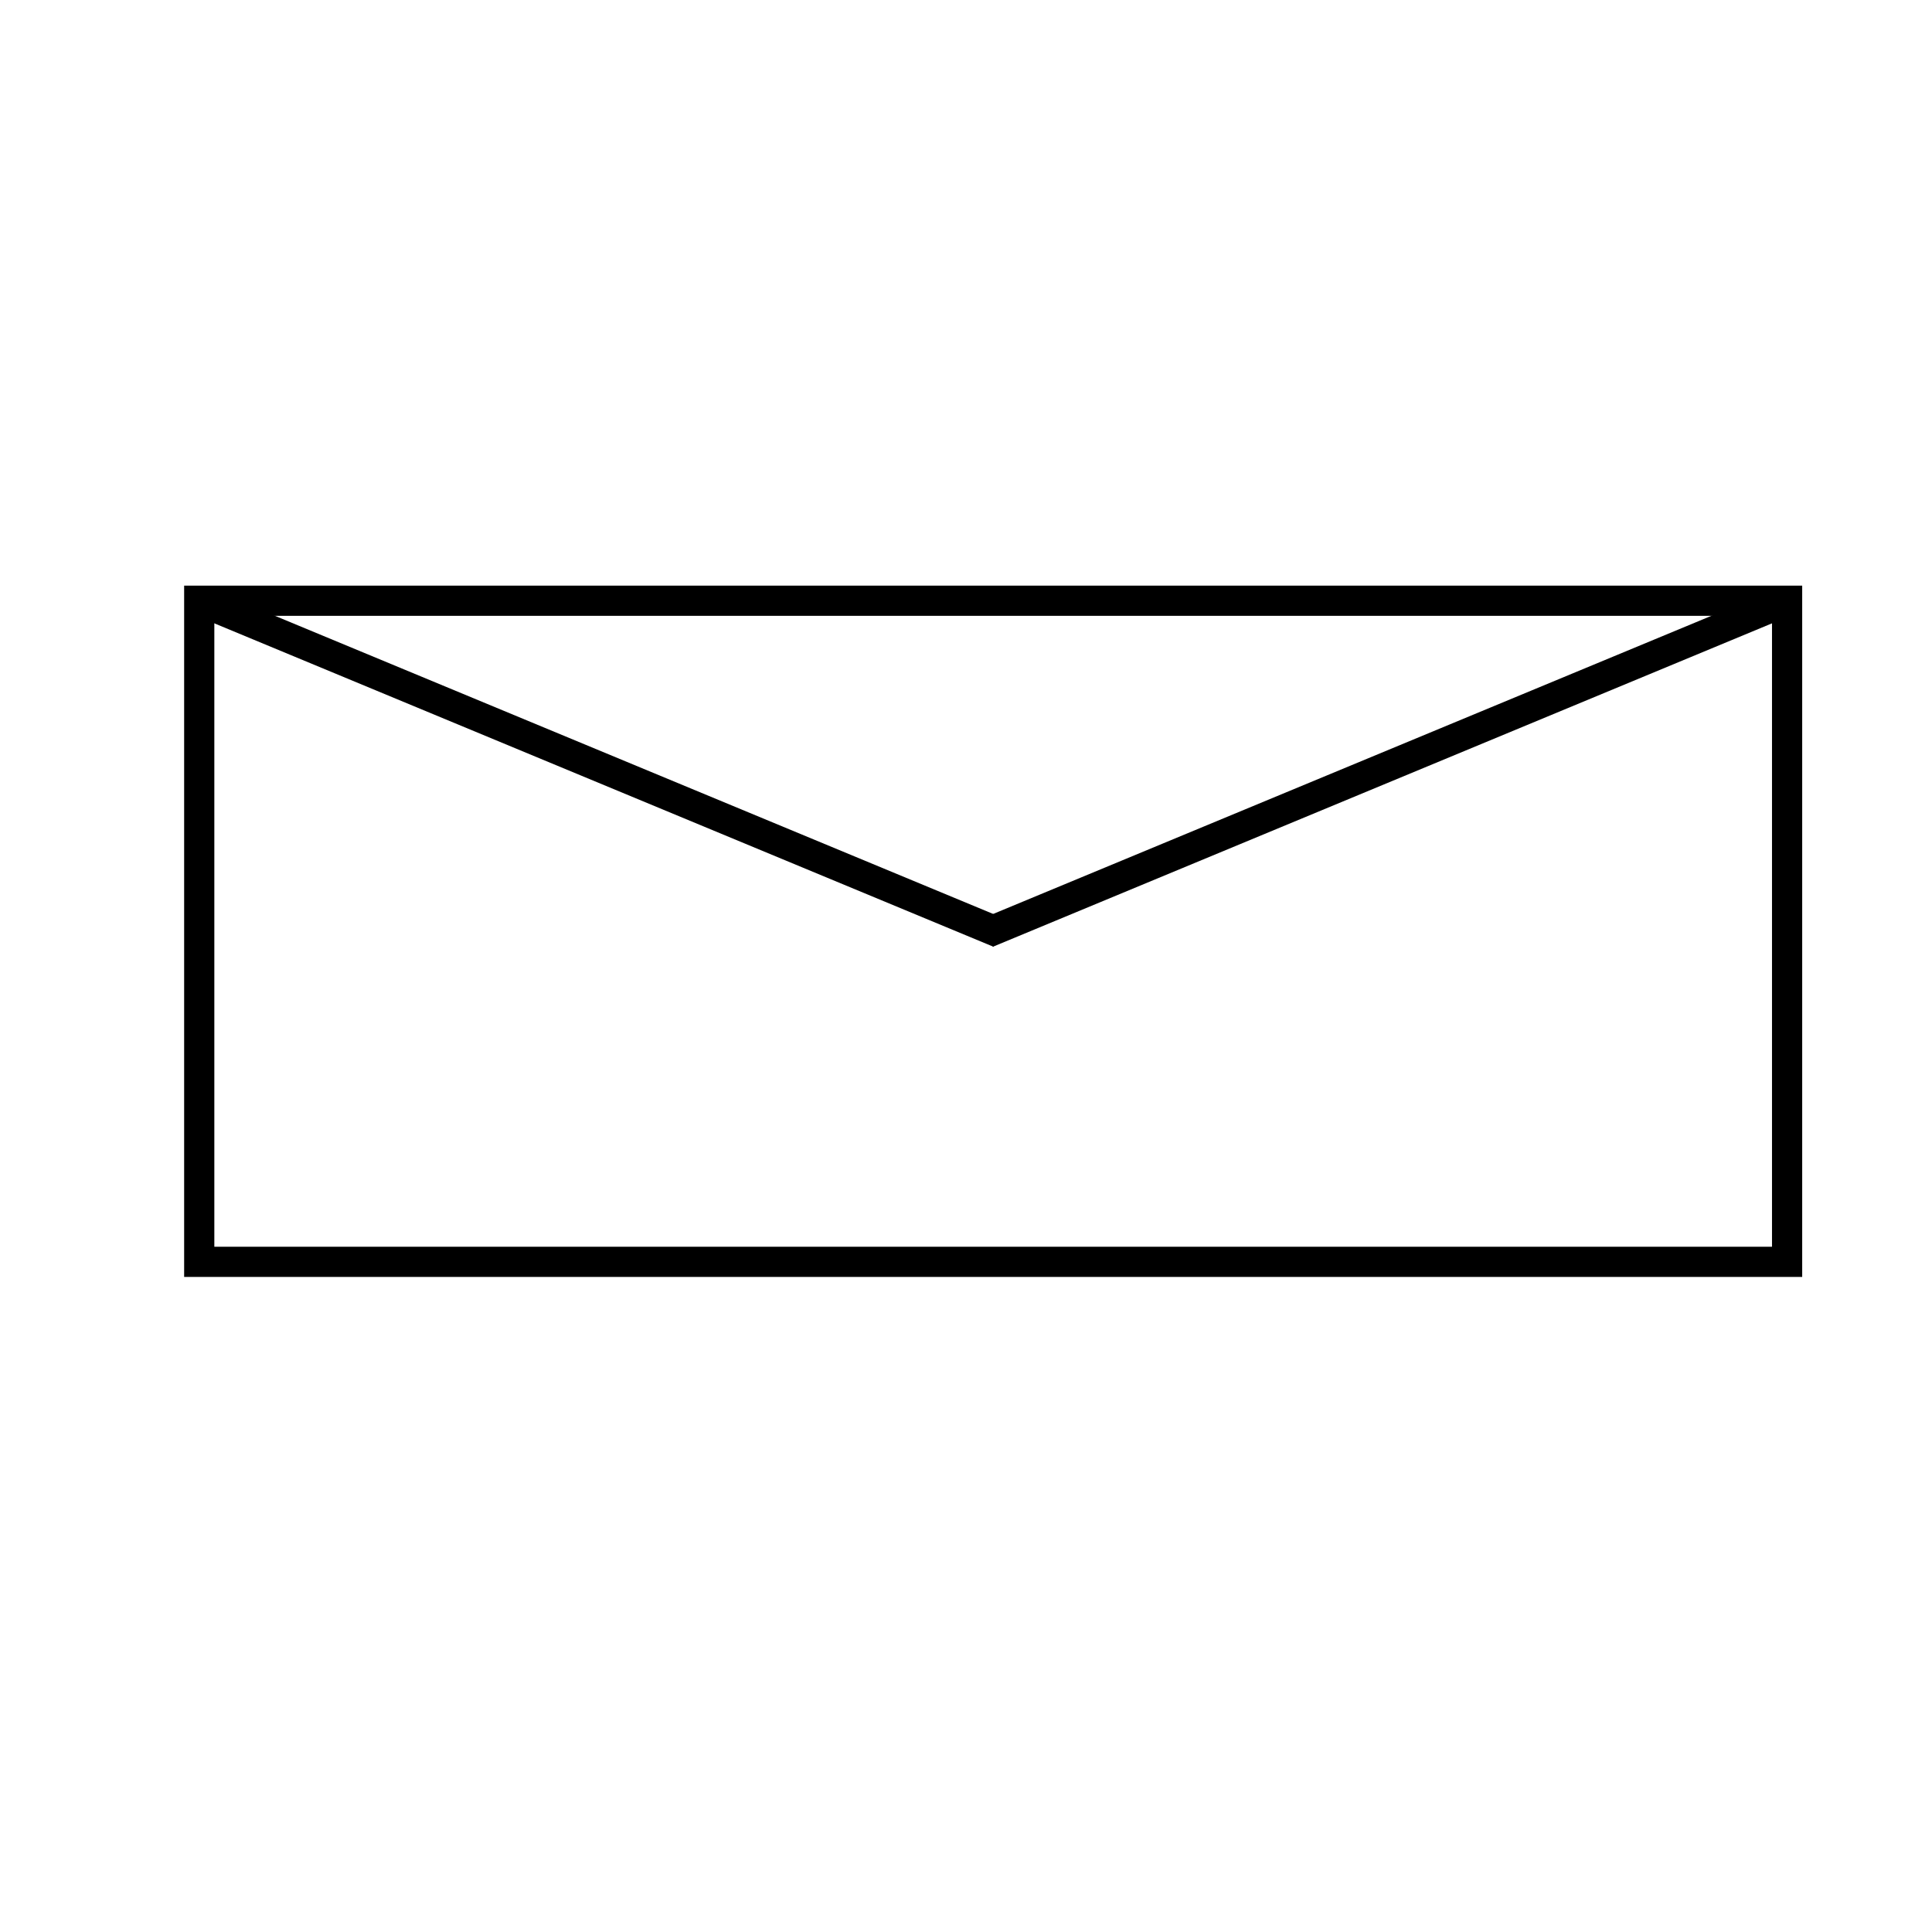
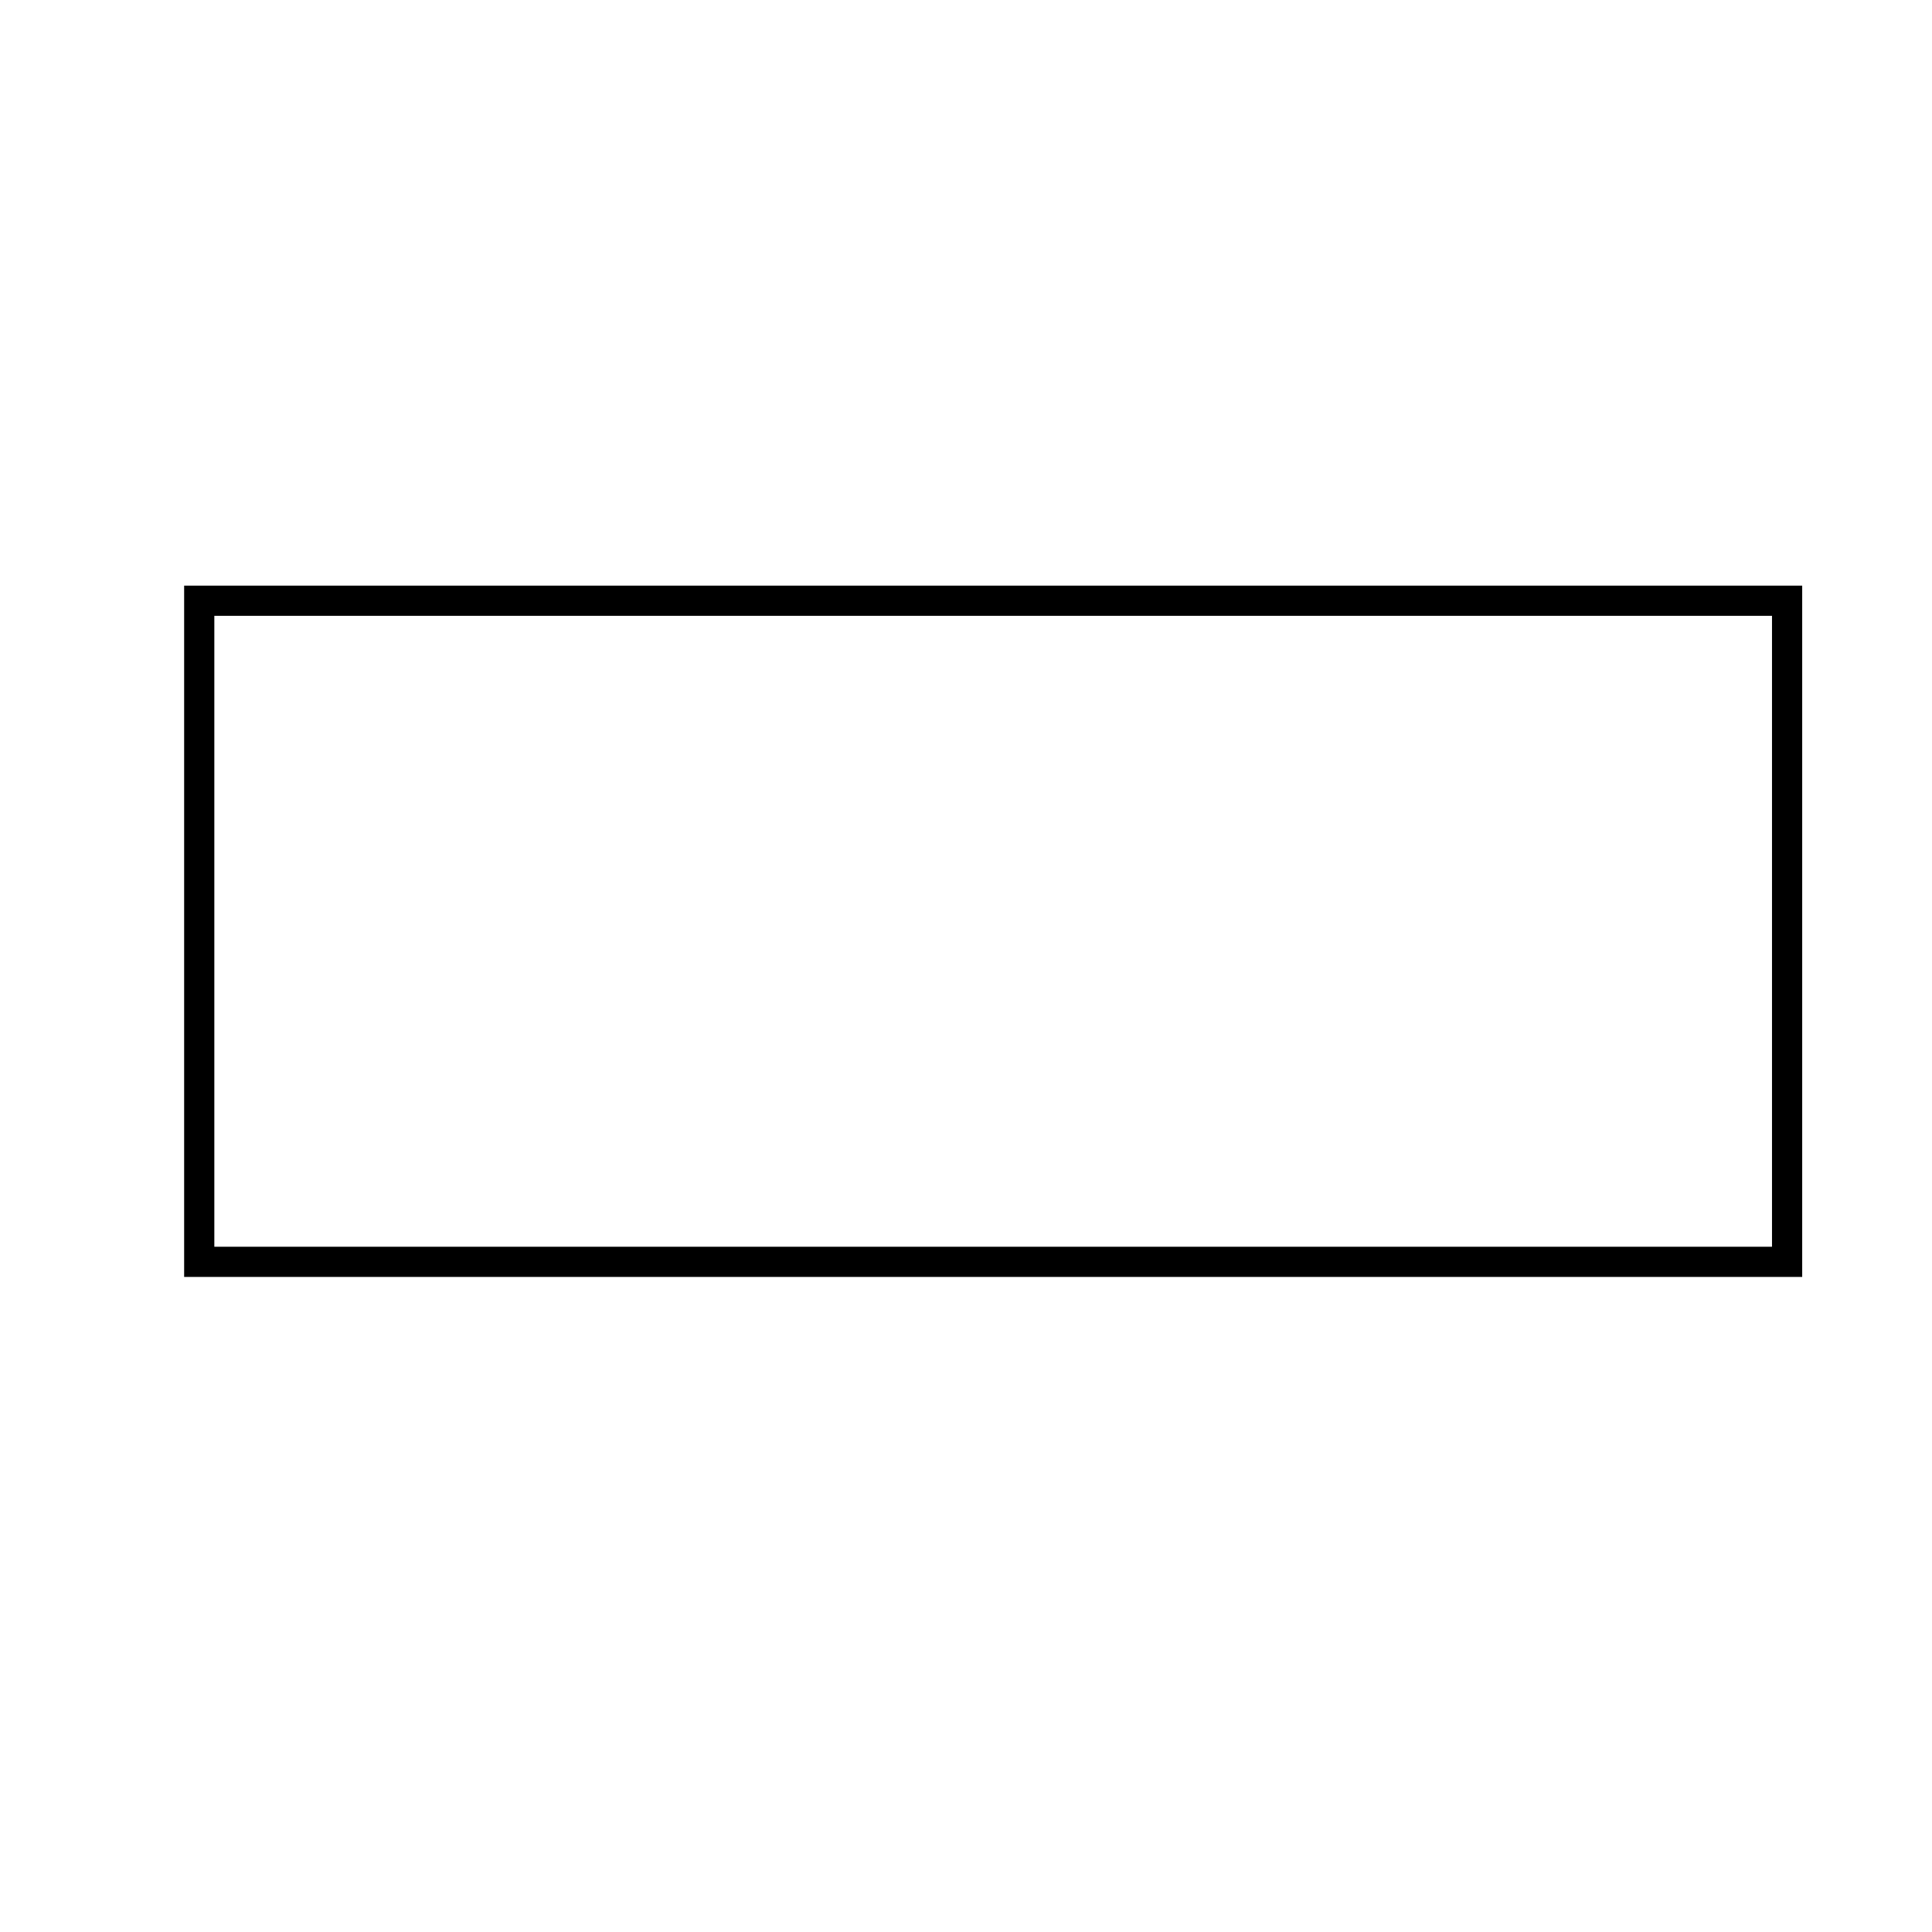
<svg xmlns="http://www.w3.org/2000/svg" version="1.1" id="line" x="0px" y="0px" viewBox="0 0 64 64" style="enable-background:new 0 0 64 64;" xml:space="preserve">
  <style type="text/css">
	.st0{fill:none;stroke:#000000;stroke-miterlimit:10;}
</style>
  <rect x="6.6" y="19.9" class="st0" width="52.6" height="21.9" />
-   <line class="st0" x1="6.6" y1="19.9" x2="33.1" y2="30.9" />
-   <line class="st0" x1="59.2" y1="19.9" x2="32.7" y2="30.9" />
  <g id="Layer_22">
</g>
</svg>